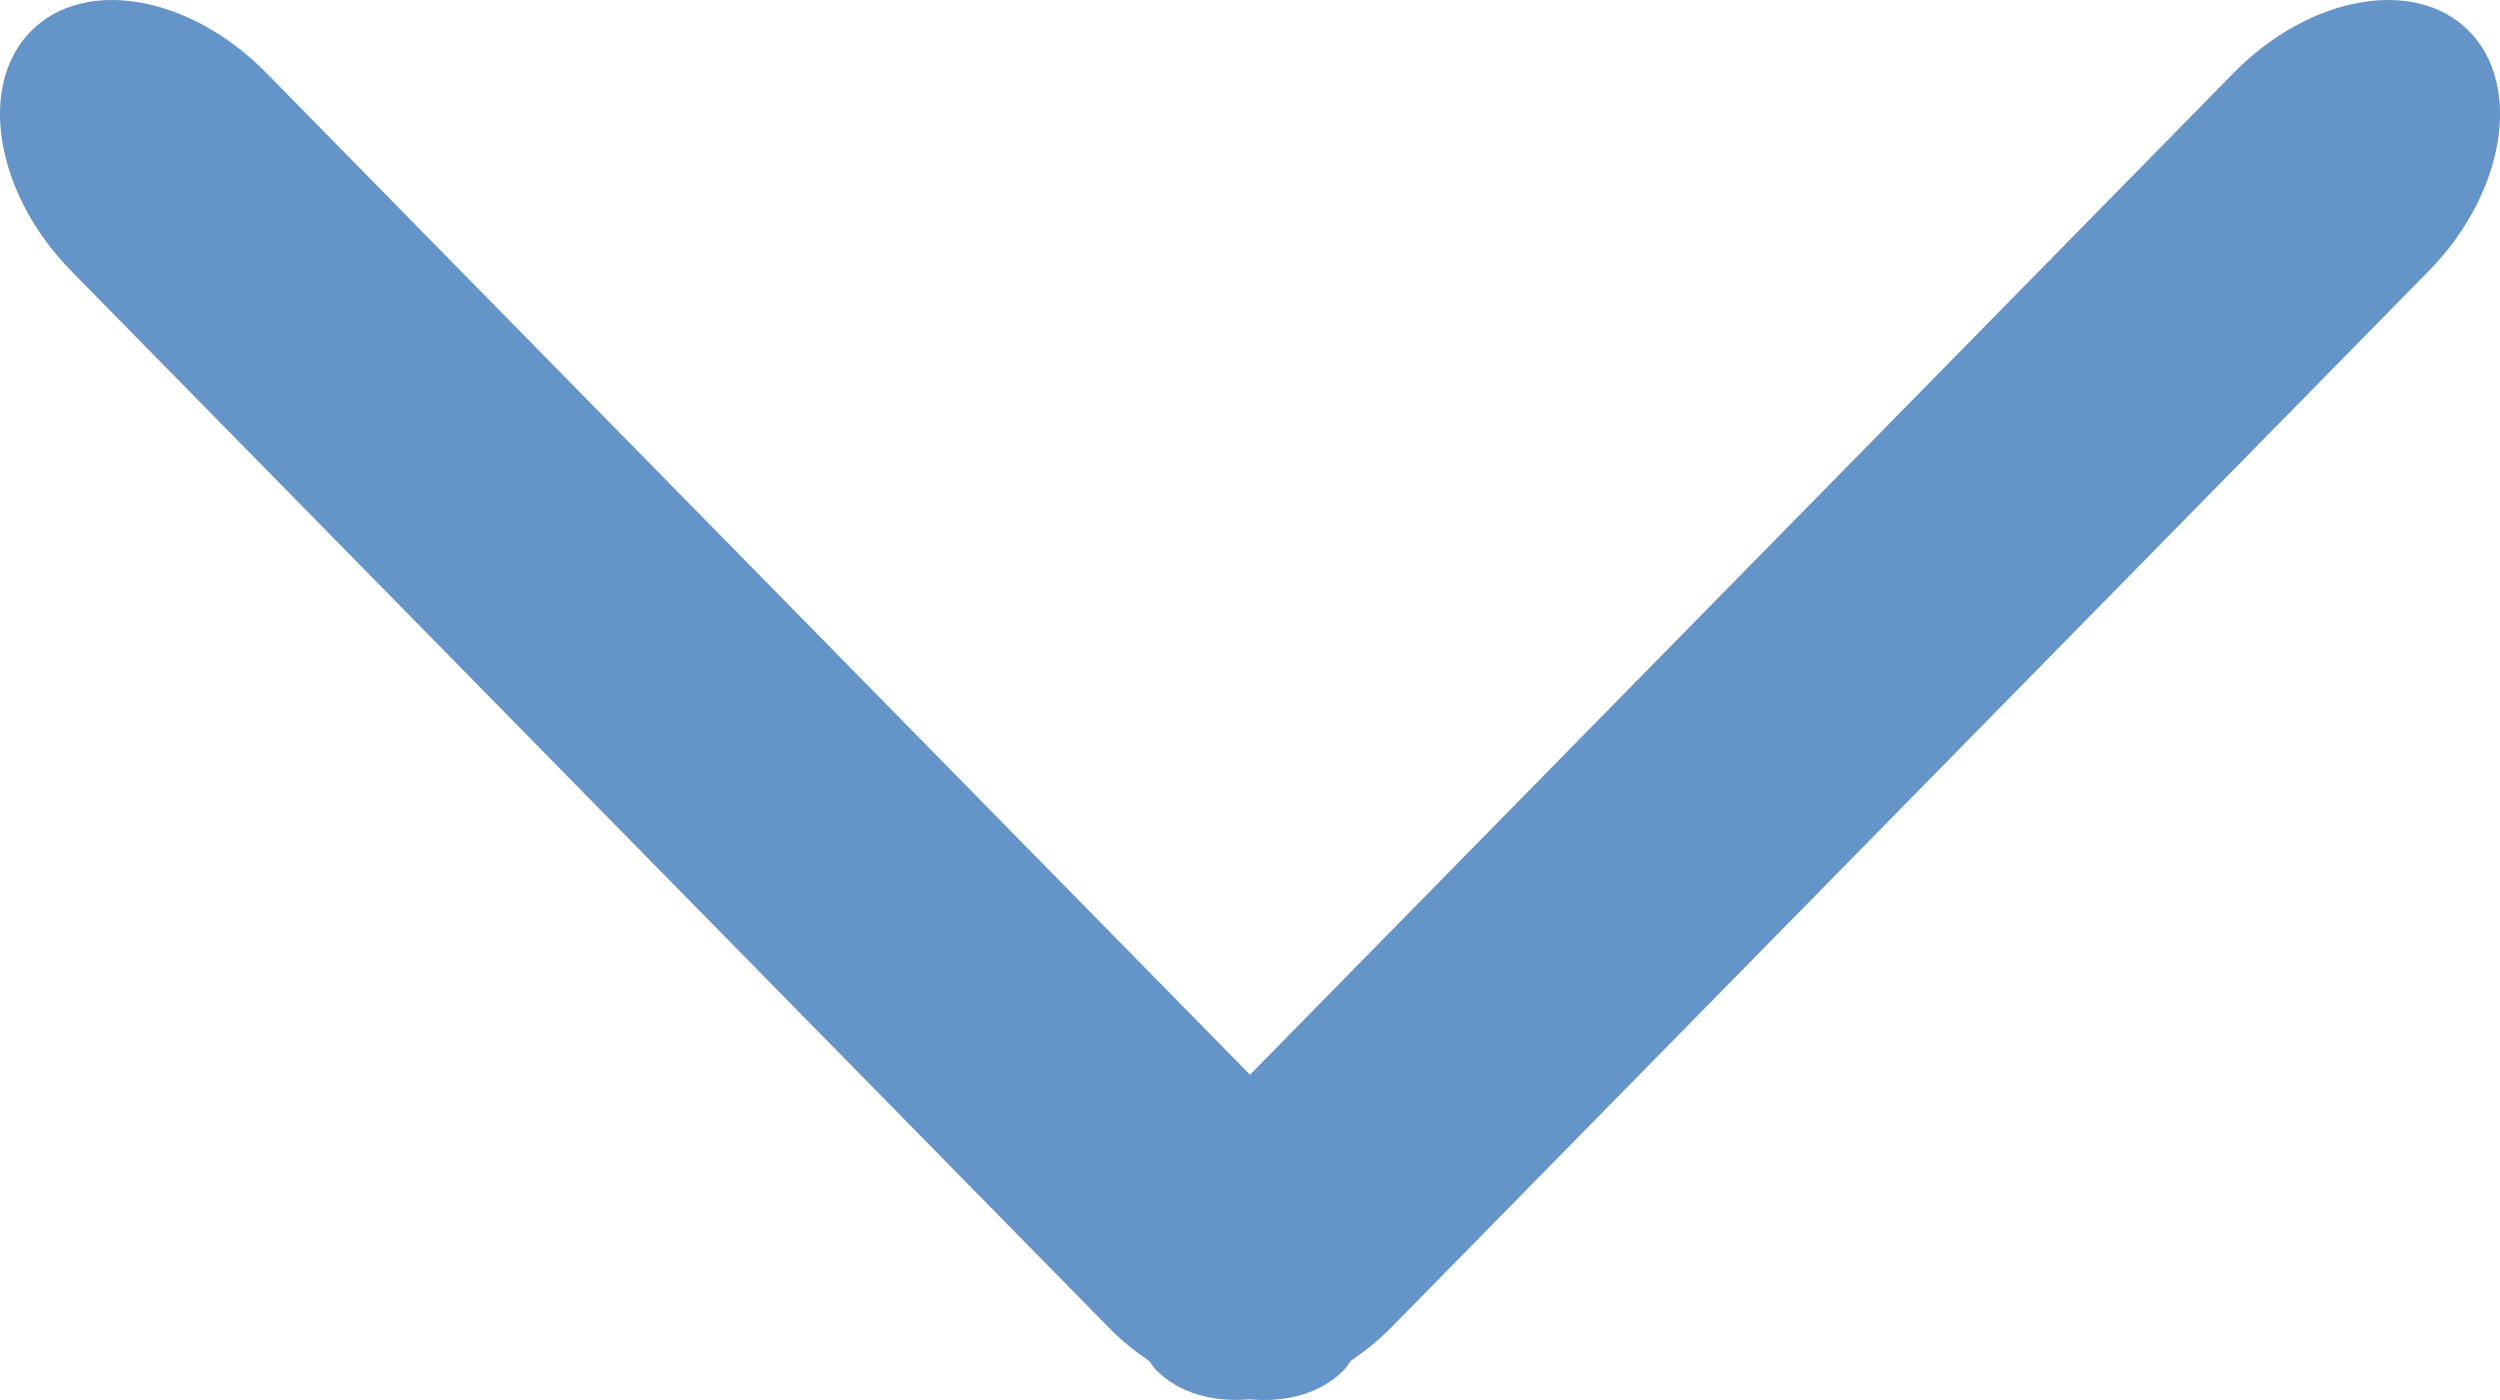
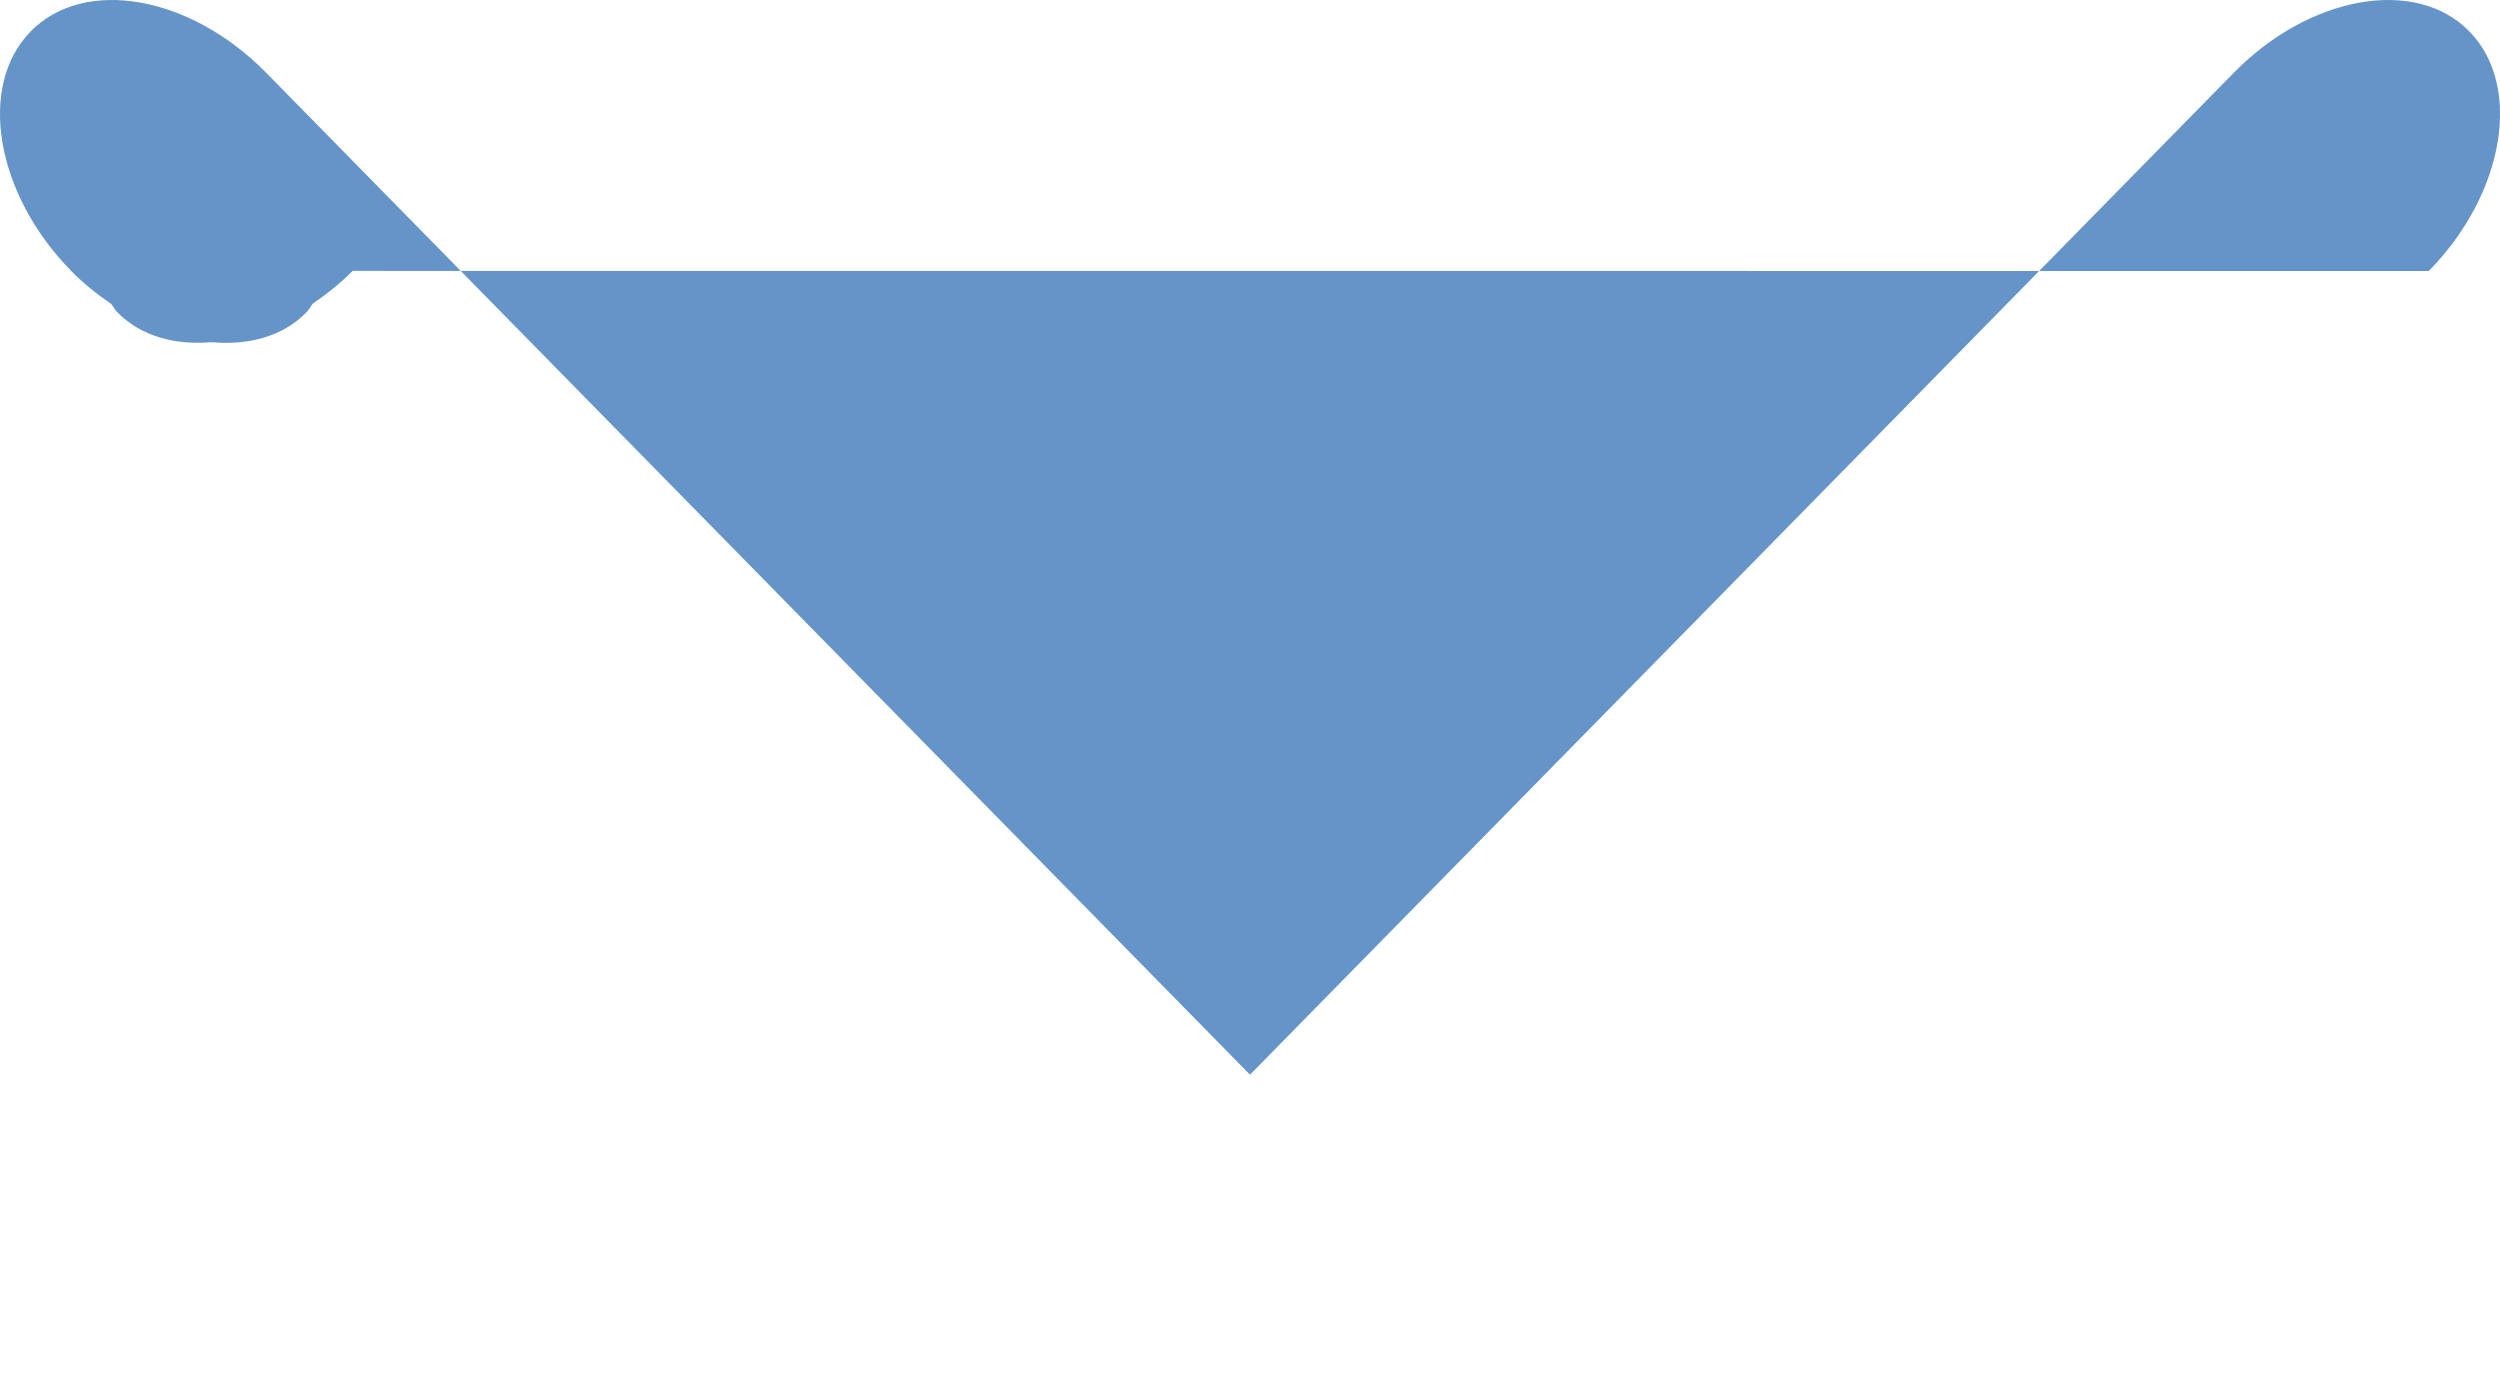
<svg xmlns="http://www.w3.org/2000/svg" version="1.1" id="Layer_1" x="0px" y="0px" width="50px" height="28px" viewBox="0 0 50 28" enable-background="new 0 0 50 28" xml:space="preserve">
-   <path fill="#6494C8" d="M1.425,5.42l20.762,21.143c0.25,0.256,0.521,0.468,0.799,0.658c0.043,0.054,0.072,0.116,0.123,0.167  c0.471,0.479,1.146,0.66,1.882,0.599c0.742,0.066,1.427-0.114,1.901-0.599c0.05-0.052,0.081-0.115,0.125-0.172  c0.276-0.189,0.546-0.4,0.797-0.655L48.575,5.42c1.517-1.545,1.882-3.701,0.811-4.793s-3.189-0.72-4.707,0.825L25,21.494L5.32,1.452  C3.802-0.093,1.685-0.465,0.615,0.627C-0.457,1.719-0.091,3.875,1.425,5.42z" />
+   <path fill="#6494C8" d="M1.425,5.42c0.25,0.256,0.521,0.468,0.799,0.658c0.043,0.054,0.072,0.116,0.123,0.167  c0.471,0.479,1.146,0.66,1.882,0.599c0.742,0.066,1.427-0.114,1.901-0.599c0.05-0.052,0.081-0.115,0.125-0.172  c0.276-0.189,0.546-0.4,0.797-0.655L48.575,5.42c1.517-1.545,1.882-3.701,0.811-4.793s-3.189-0.72-4.707,0.825L25,21.494L5.32,1.452  C3.802-0.093,1.685-0.465,0.615,0.627C-0.457,1.719-0.091,3.875,1.425,5.42z" />
</svg>